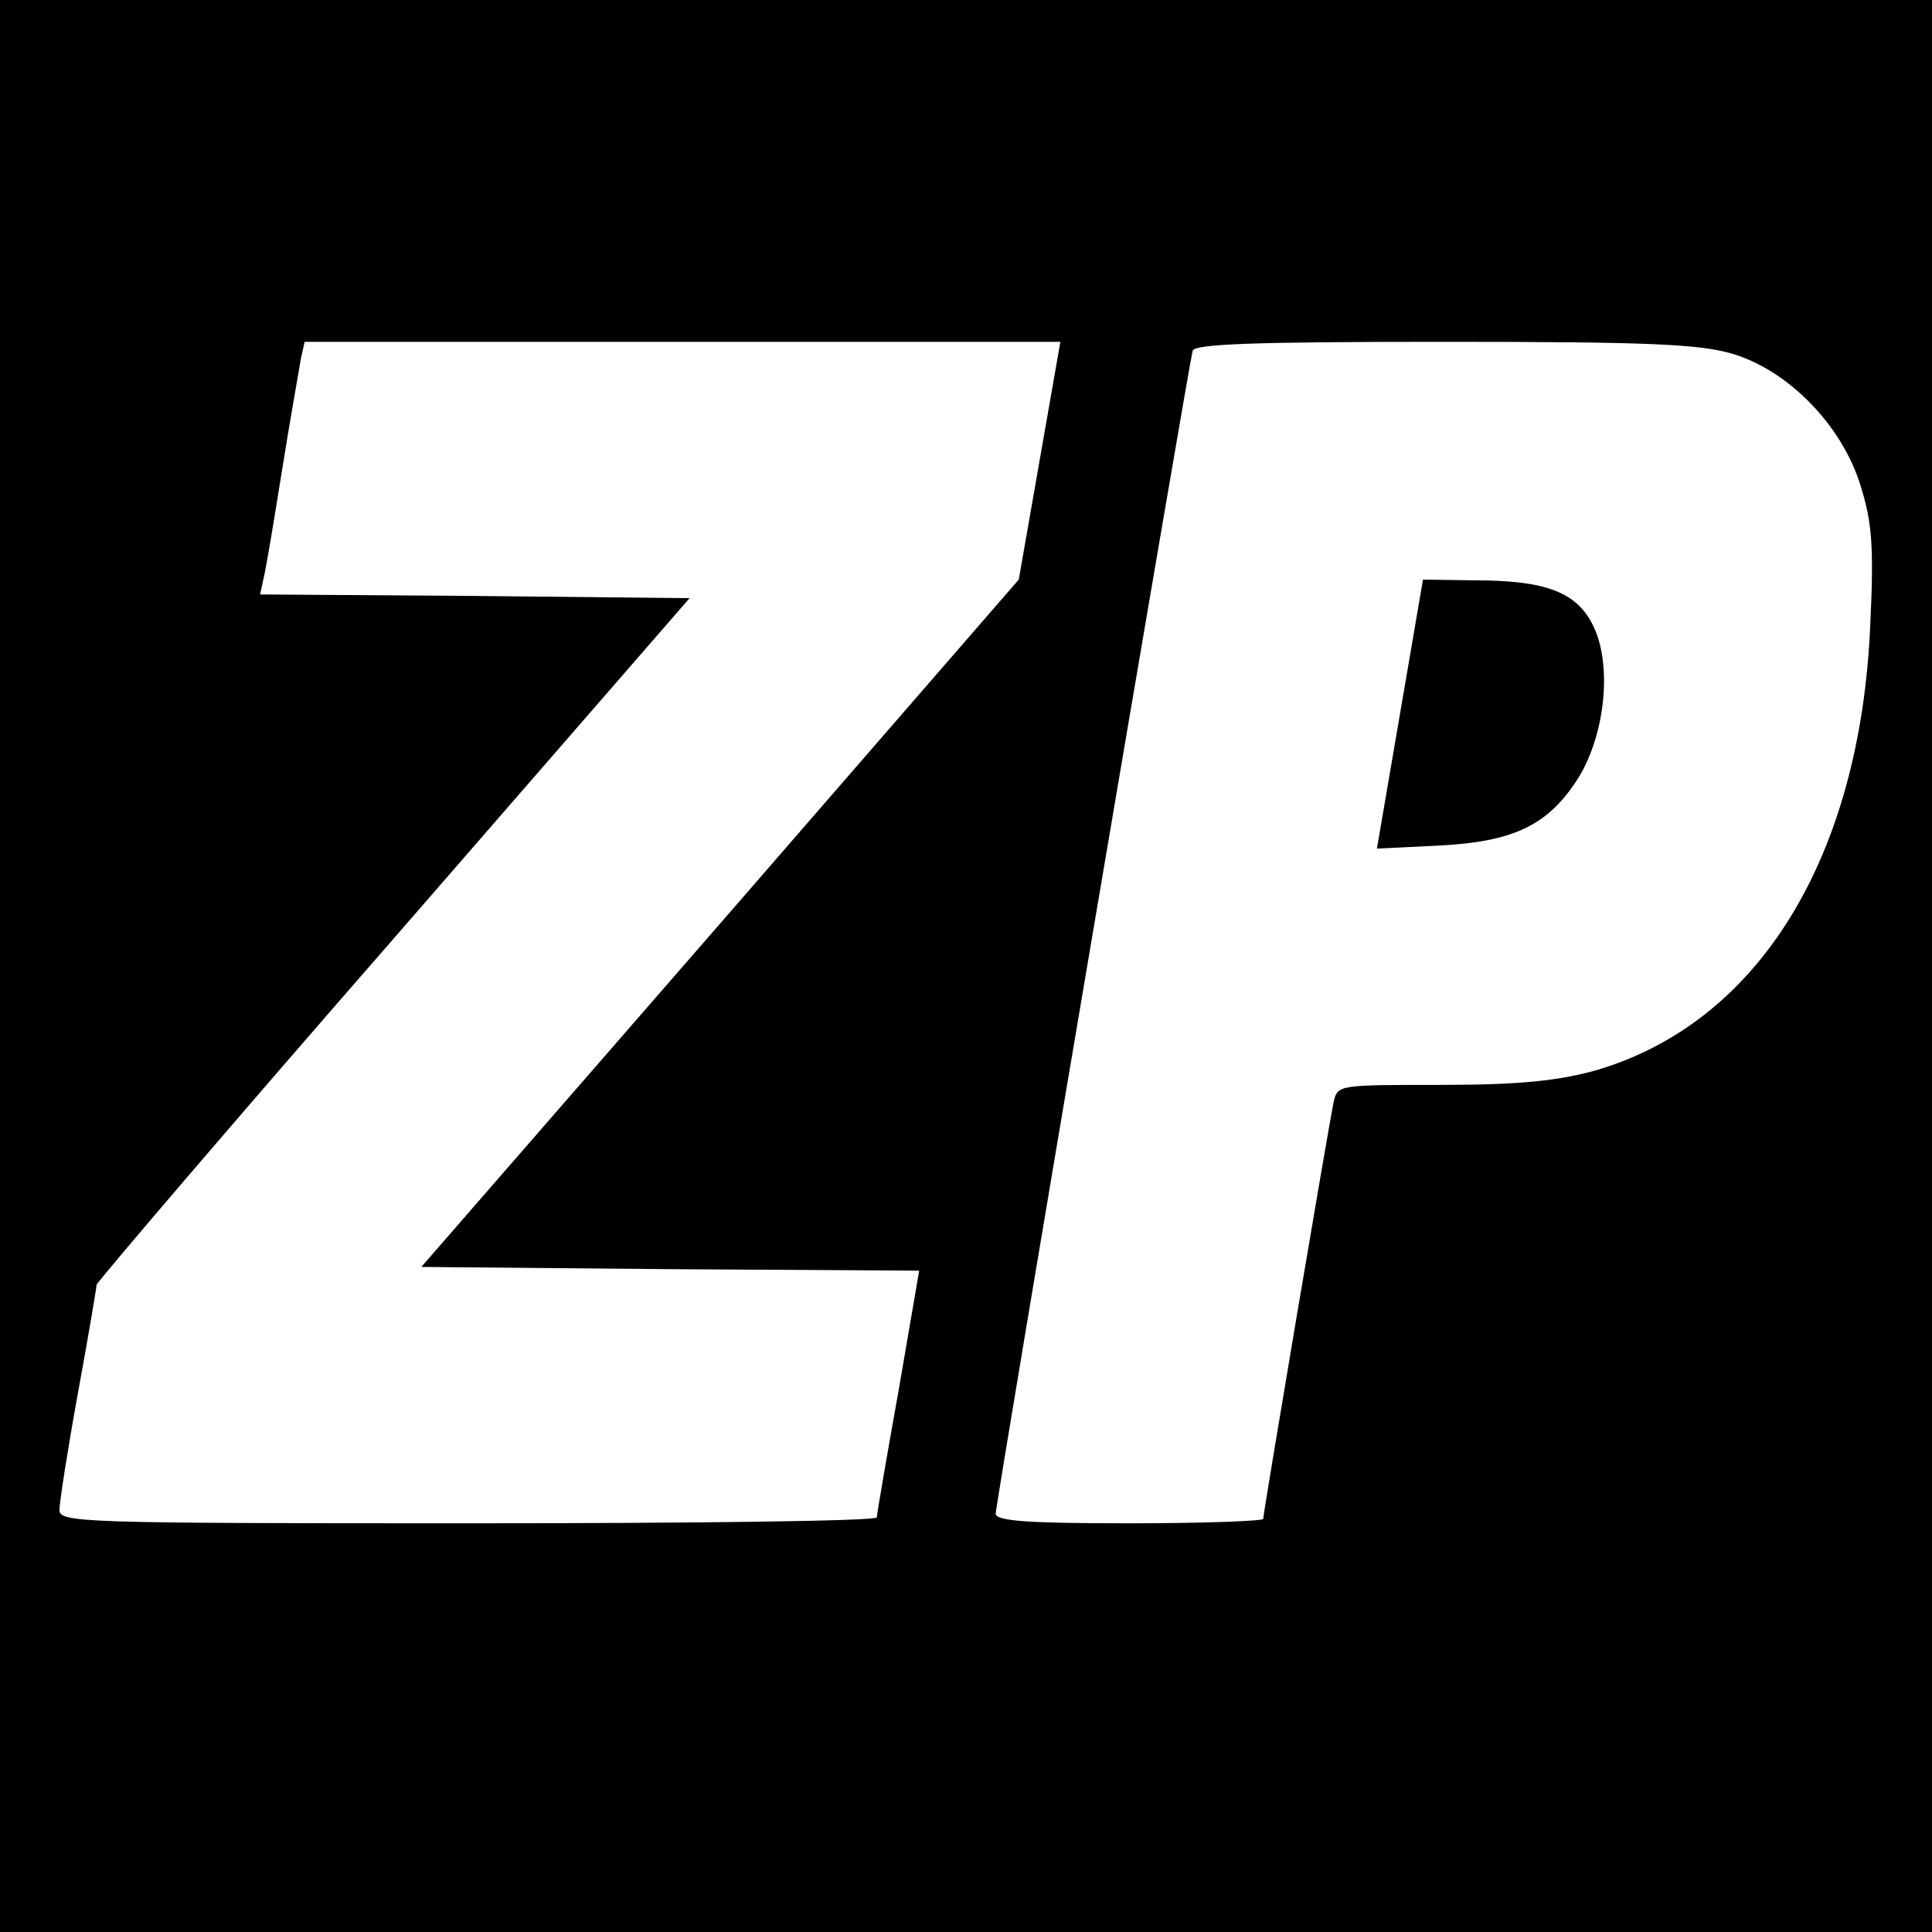
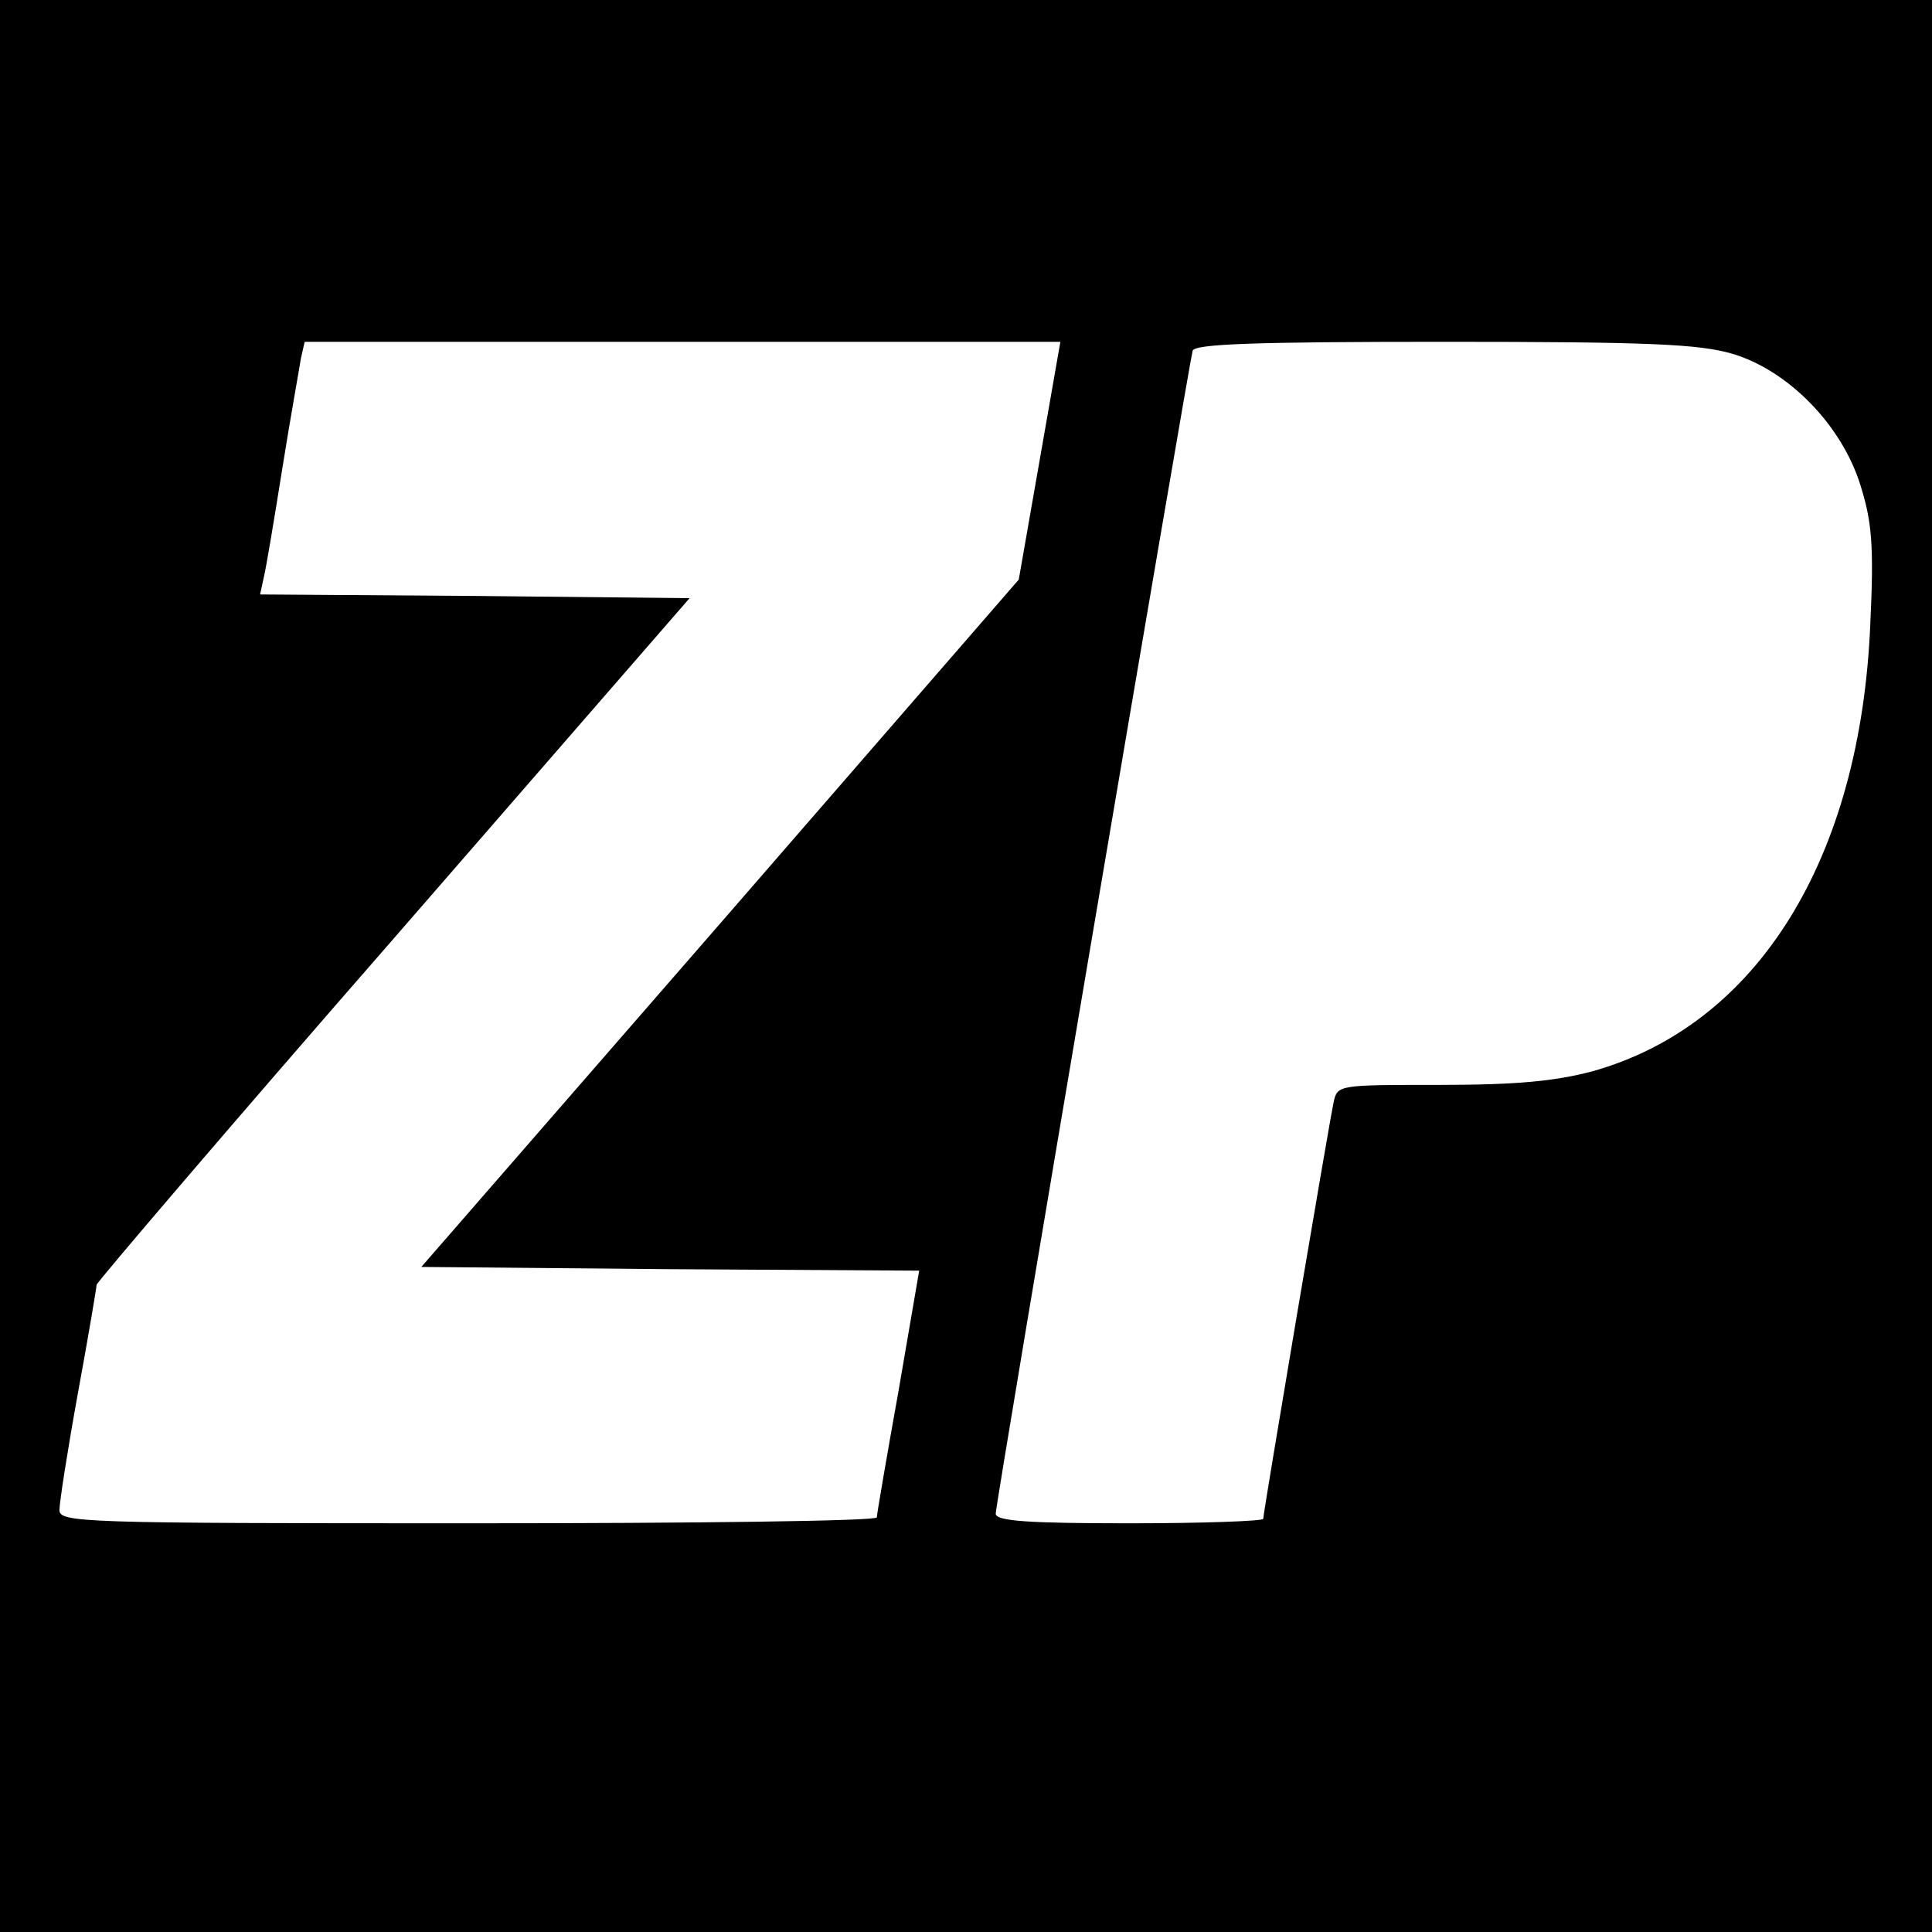
<svg xmlns="http://www.w3.org/2000/svg" version="1.0" width="260pt" height="260pt" viewBox="0 0 260 260" preserveAspectRatio="xMidYMid meet">
  <g transform="translate(0,260) scale(0.1,-0.1)" fill="#000000" stroke="none">
    <path d="M0 1300 l0 -1300 1300 0 1300 0 0 1300 0 1300 -1300 0 -1300 0 0 -1300z m1399 680 l-28 -160 -402 -463 -402 -462 335 -3 335 -2 -28 -163 c-16 -89 -29 -165 -29 -169 0 -5 -247 -8 -550 -8 -523 0 -550 1 -550 18 0 10 11 81 25 158 14 76 25 142 25 145 0 3 179 213 399 465 l399 459 -289 3 -289 2 5 23 c3 12 14 78 25 147 11 69 23 135 25 148 l5 22 509 0 508 0 -28 -160z m932 144 c75 -22 148 -96 173 -178 15 -48 18 -80 13 -185 -13 -317 -152 -541 -375 -603 -50 -13 -101 -18 -204 -18 -135 0 -138 0 -143 -22 -6 -27 -95 -554 -95 -562 0 -3 -81 -6 -180 -6 -137 0 -180 3 -180 13 0 15 260 1547 265 1565 3 9 80 12 338 12 276 0 343 -3 388 -16z" />
-     <path d="M1884 1639 l-31 -181 82 4 c103 5 149 28 189 91 37 60 46 155 19 207 -22 43 -63 59 -158 59 l-70 1 -31 -181z" />
  </g>
</svg>